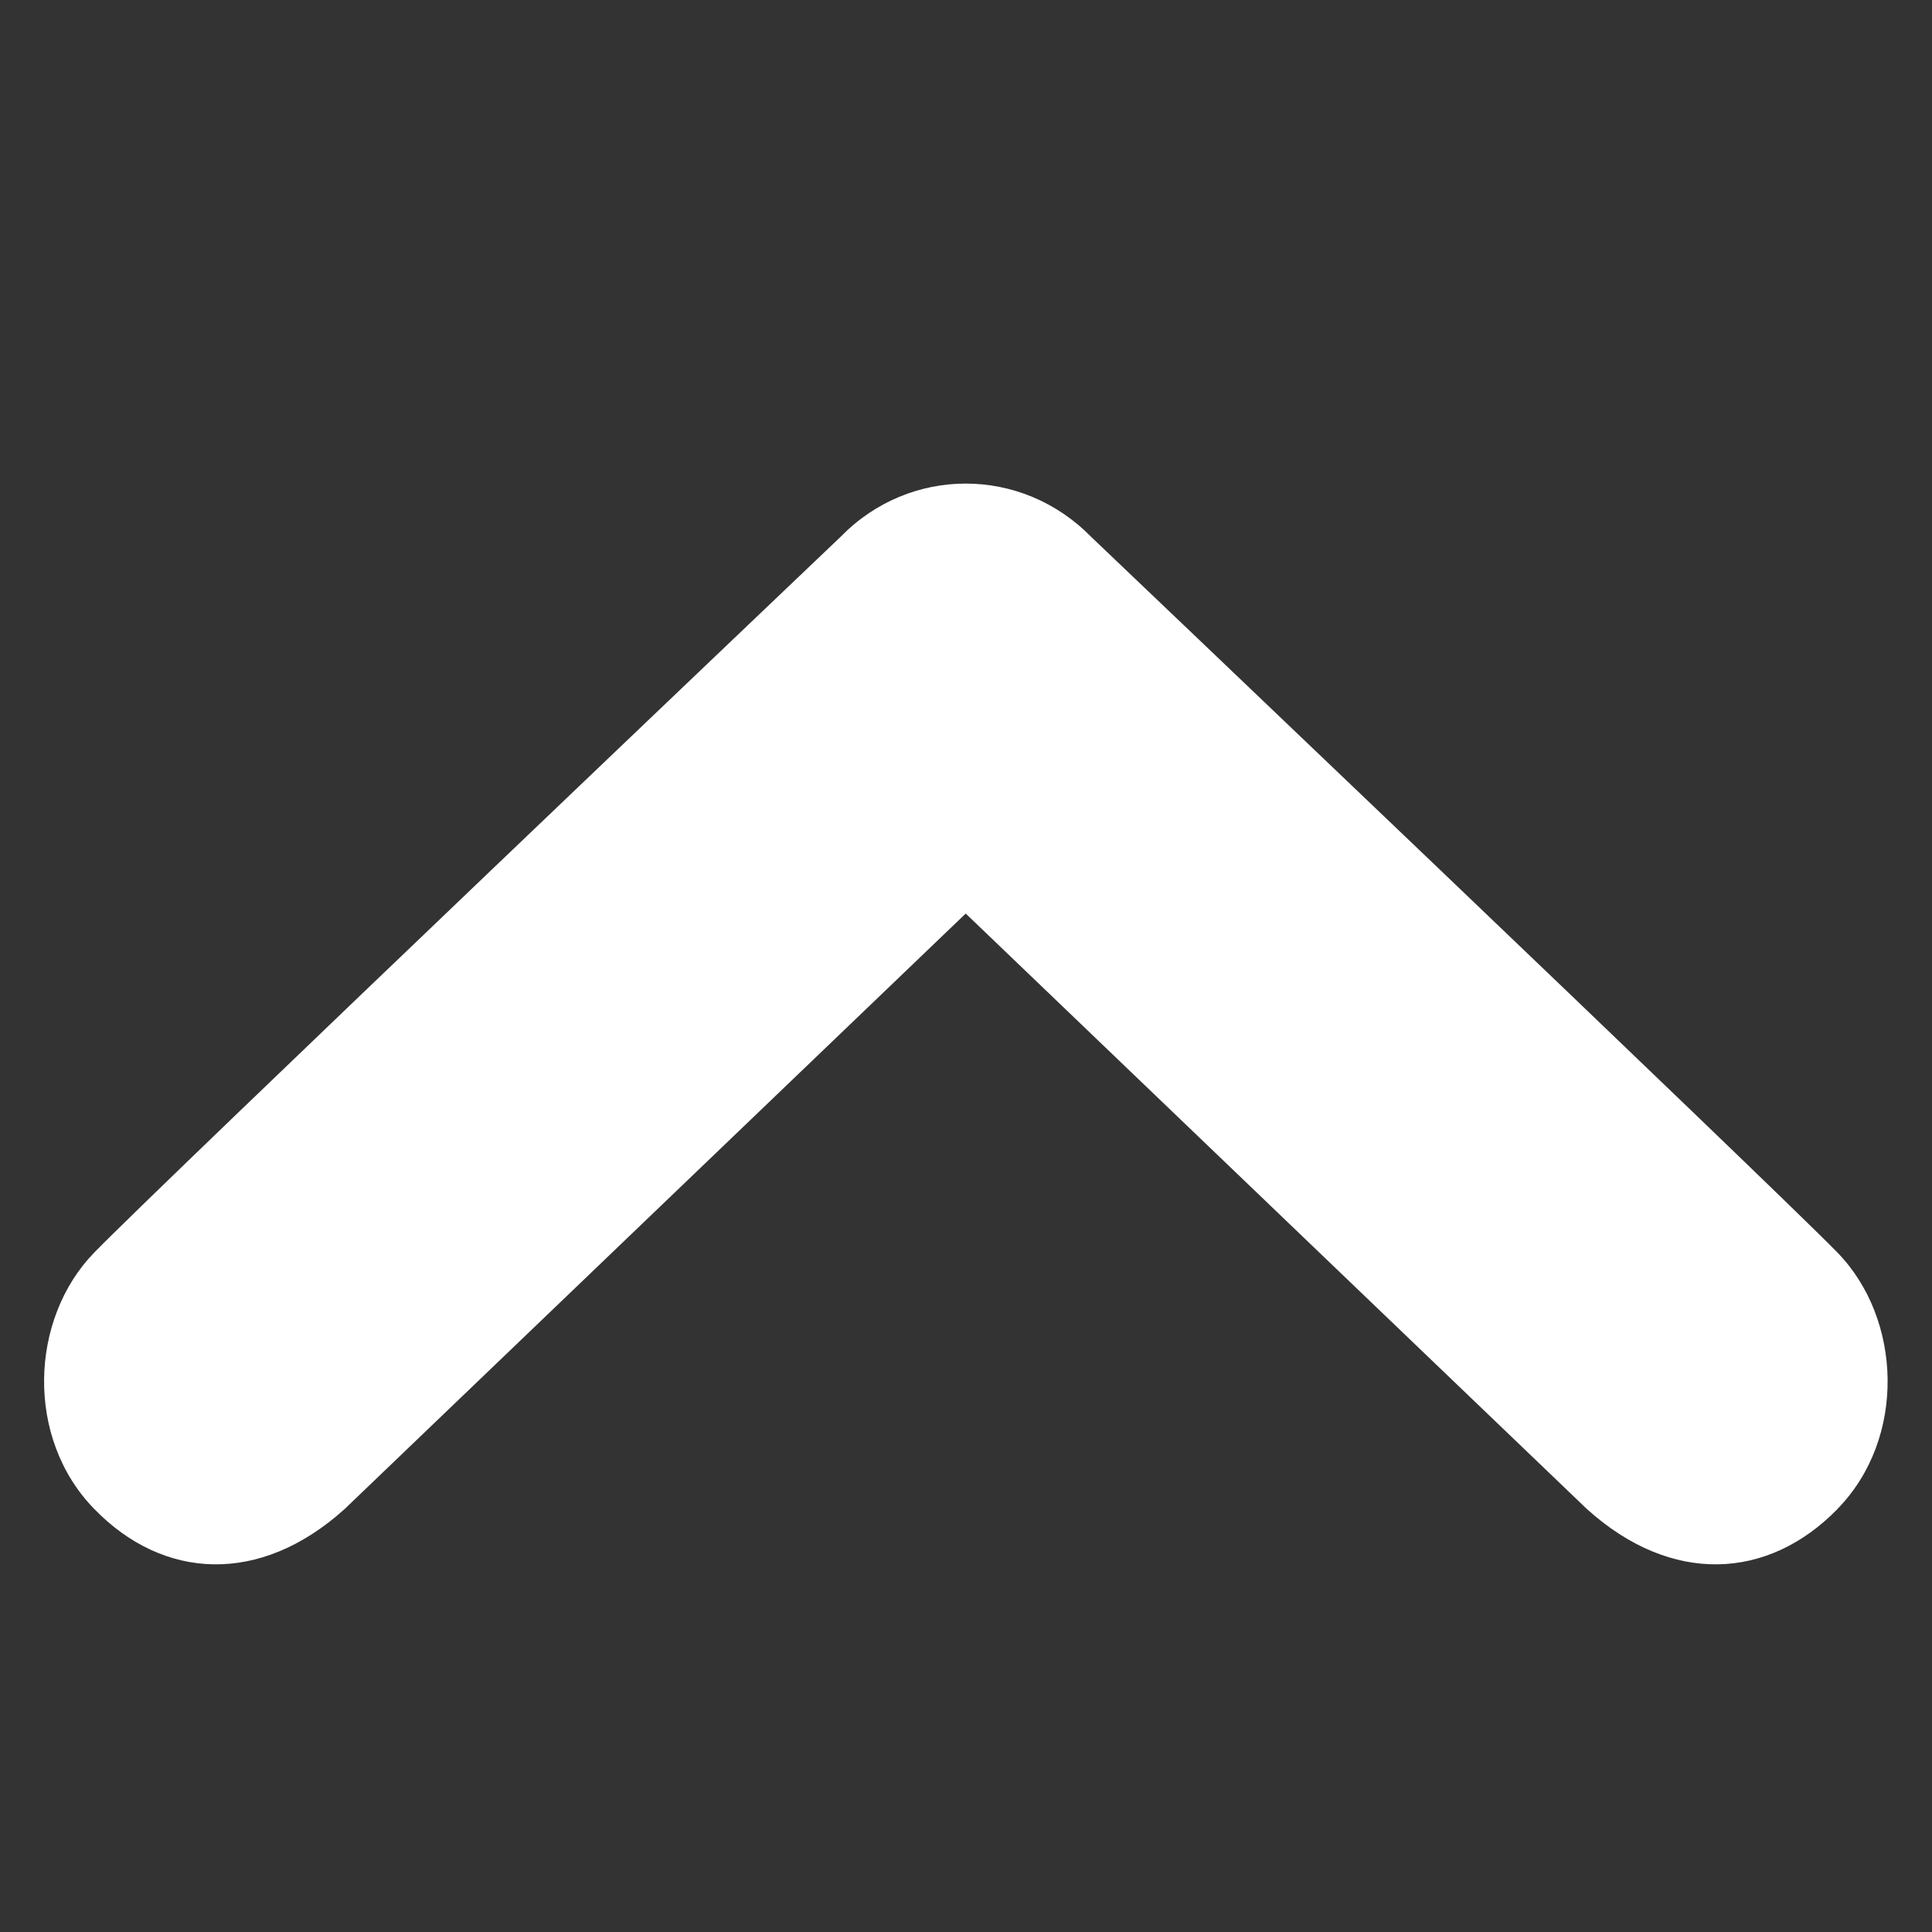
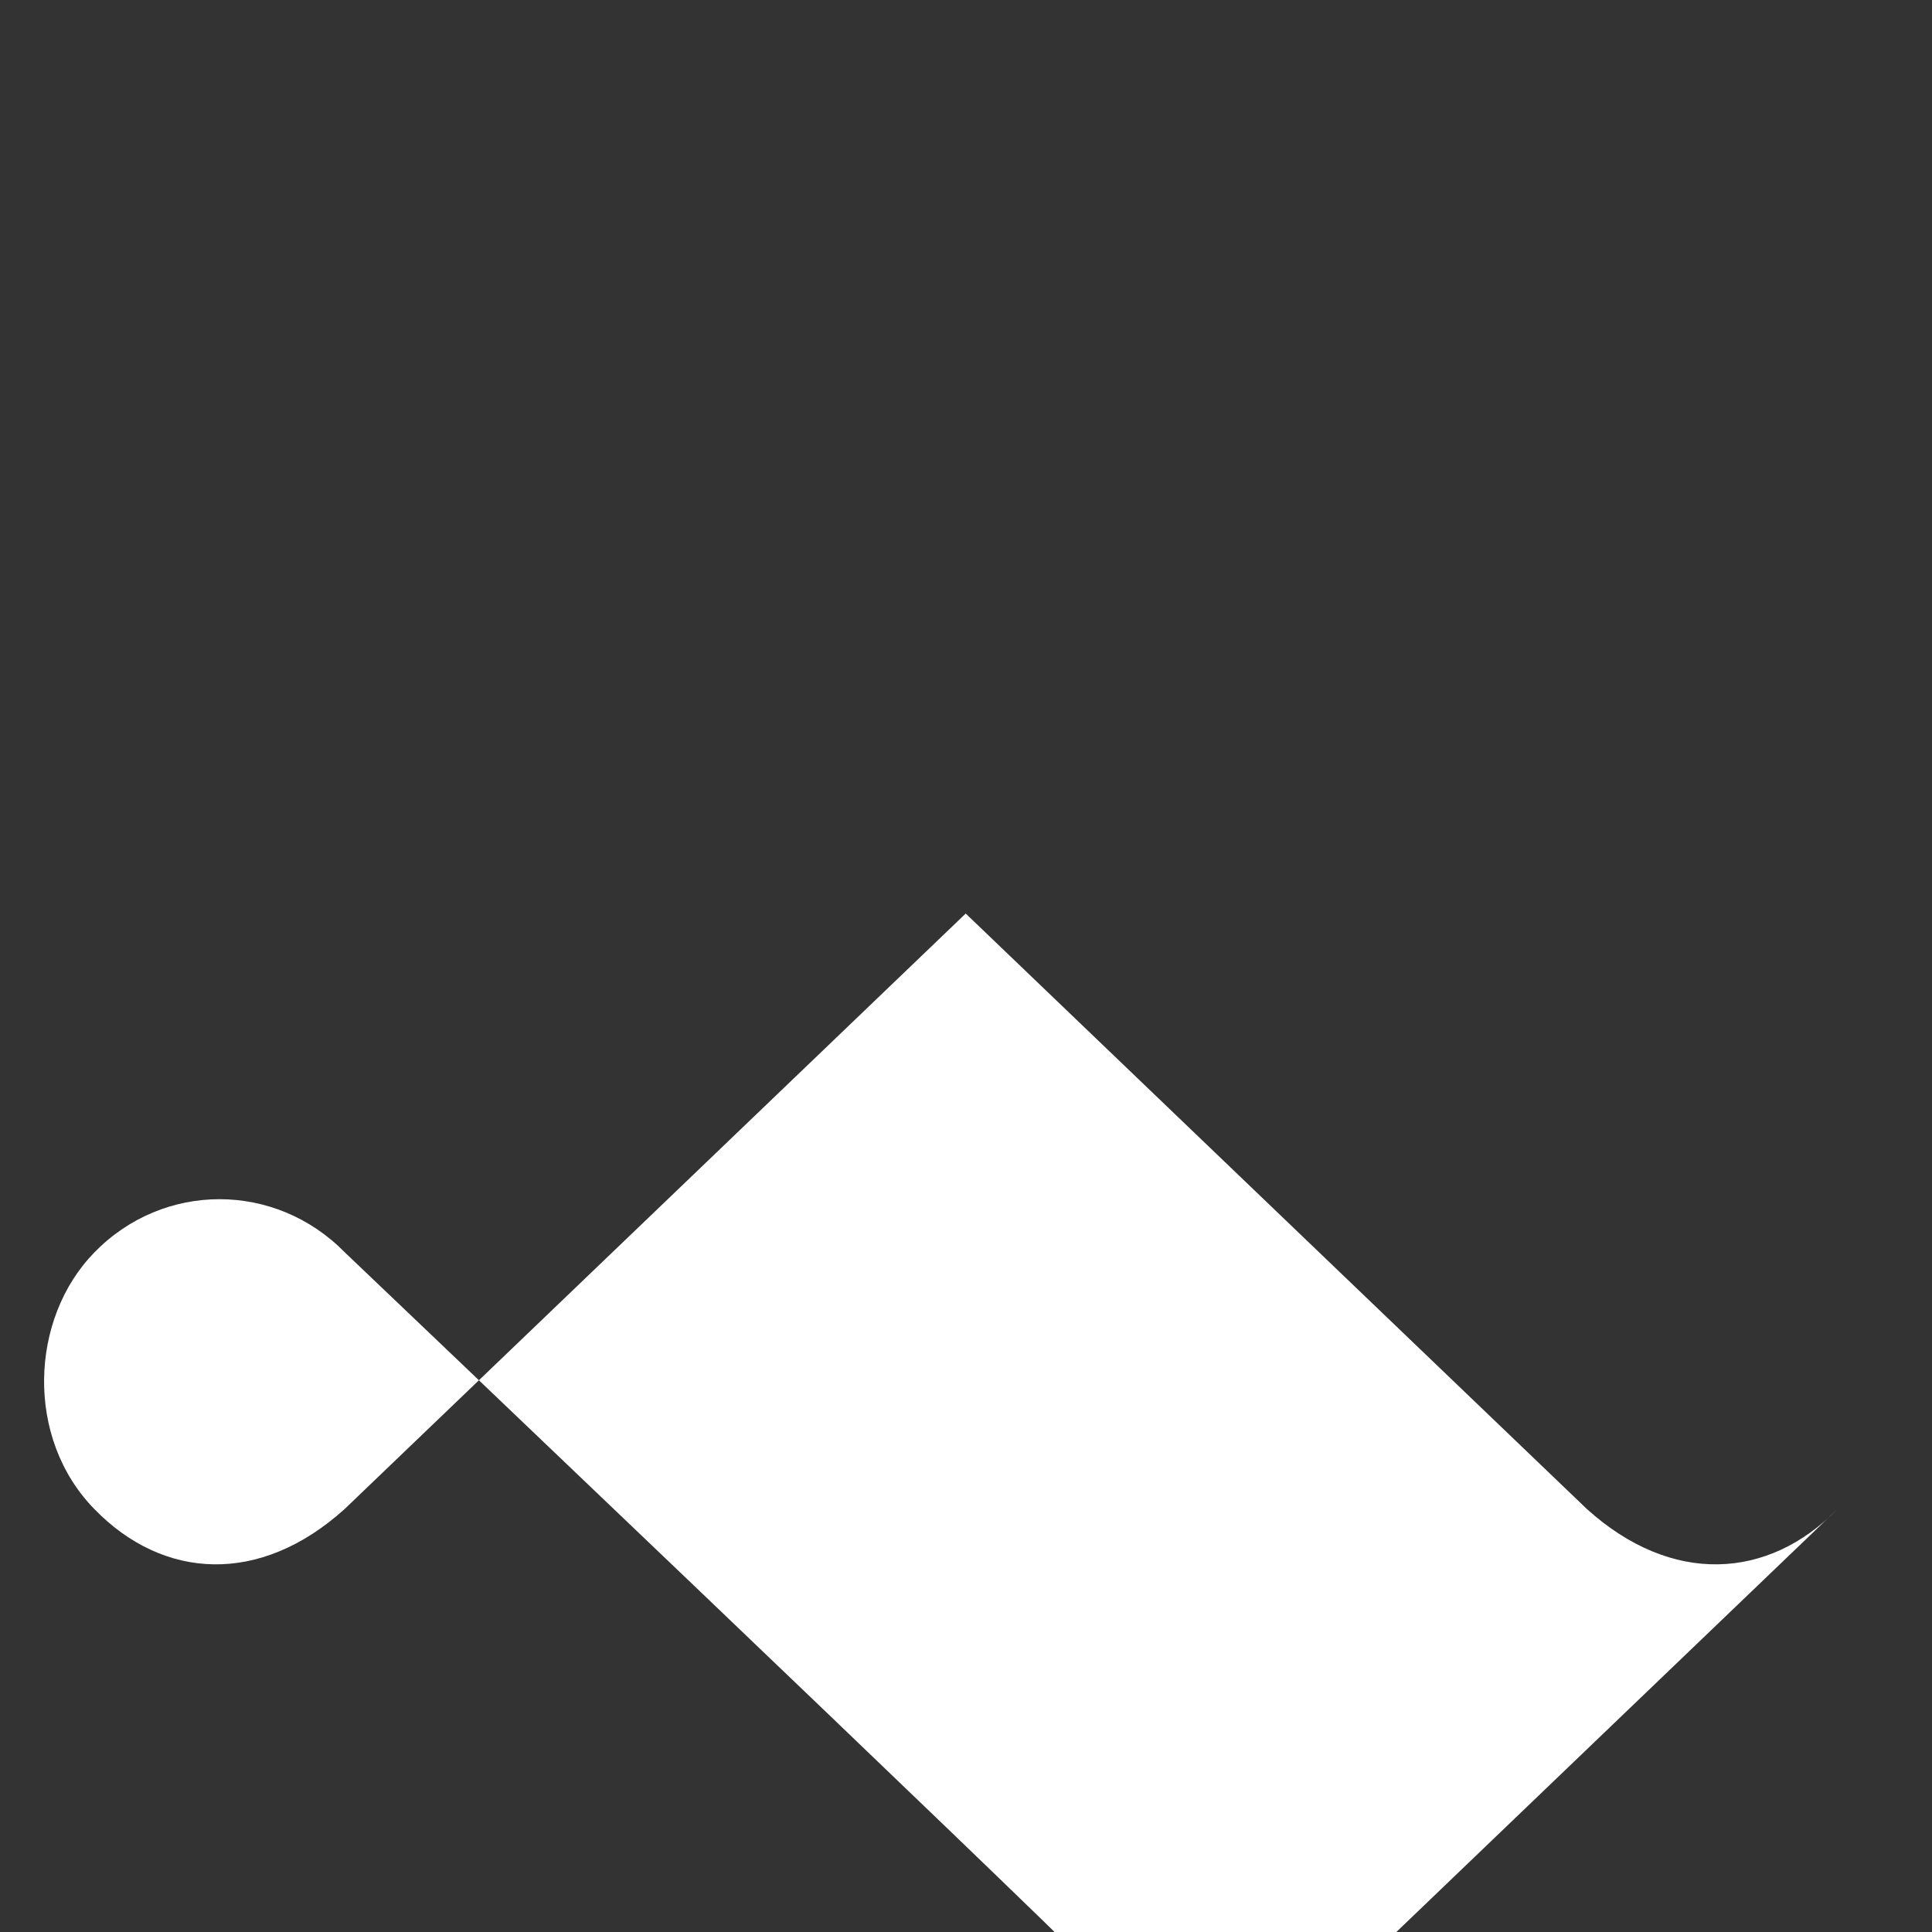
<svg xmlns="http://www.w3.org/2000/svg" xmlns:ns1="http://sodipodi.sourceforge.net/DTD/sodipodi-0.dtd" xmlns:ns2="http://www.inkscape.org/namespaces/inkscape" version="1.1" width="20" height="20" viewBox="0 0 20 20" id="svg6" ns1:docname="chevron-up-white.svg" ns2:version="0.92.3 (2405546, 2018-03-11)">
  <rect x="0" y="0" width="20" height="20" fill="#333333" stroke="none" />
  <defs id="defs10" />
  <ns1:namedview pagecolor="#ffffff" bordercolor="#666666" borderopacity="1" objecttolerance="10" gridtolerance="10" guidetolerance="10" ns2:pageopacity="0" ns2:pageshadow="2" ns2:window-width="1480" ns2:window-height="713" id="namedview8" showgrid="false" ns2:zoom="14.54798" ns2:cx="17.128192" ns2:cy="7.8852429" ns2:window-x="47" ns2:window-y="47" ns2:window-maximized="0" ns2:current-layer="svg6" />
  <title id="title2">chevron-down</title>
-   <path d="m 19.021,15.622 c -0.717,0.734 -1.716,0.791 -2.593,0 L 9.997,9.457 3.567,15.622 c -0.877,0.791 -1.877,0.734 -2.59,0 -0.717,-0.732 -0.671,-1.97 0,-2.657 C 1.645,12.277 8.702,5.557 8.702,5.557 c 0.357,-0.367 0.826,-0.551 1.295,-0.551 0.469,0 0.938,0.184 1.298,0.551 0,0 7.054,6.72 7.725,7.408 0.671,0.688 0.717,1.925 0,2.657 z" id="path4" ns2:connector-curvature="0" style="fill:#ffffff;fill-opacity:1;stroke-width:1.645" />
+   <path d="m 19.021,15.622 c -0.717,0.734 -1.716,0.791 -2.593,0 L 9.997,9.457 3.567,15.622 c -0.877,0.791 -1.877,0.734 -2.59,0 -0.717,-0.732 -0.671,-1.97 0,-2.657 c 0.357,-0.367 0.826,-0.551 1.295,-0.551 0.469,0 0.938,0.184 1.298,0.551 0,0 7.054,6.72 7.725,7.408 0.671,0.688 0.717,1.925 0,2.657 z" id="path4" ns2:connector-curvature="0" style="fill:#ffffff;fill-opacity:1;stroke-width:1.645" />
</svg>